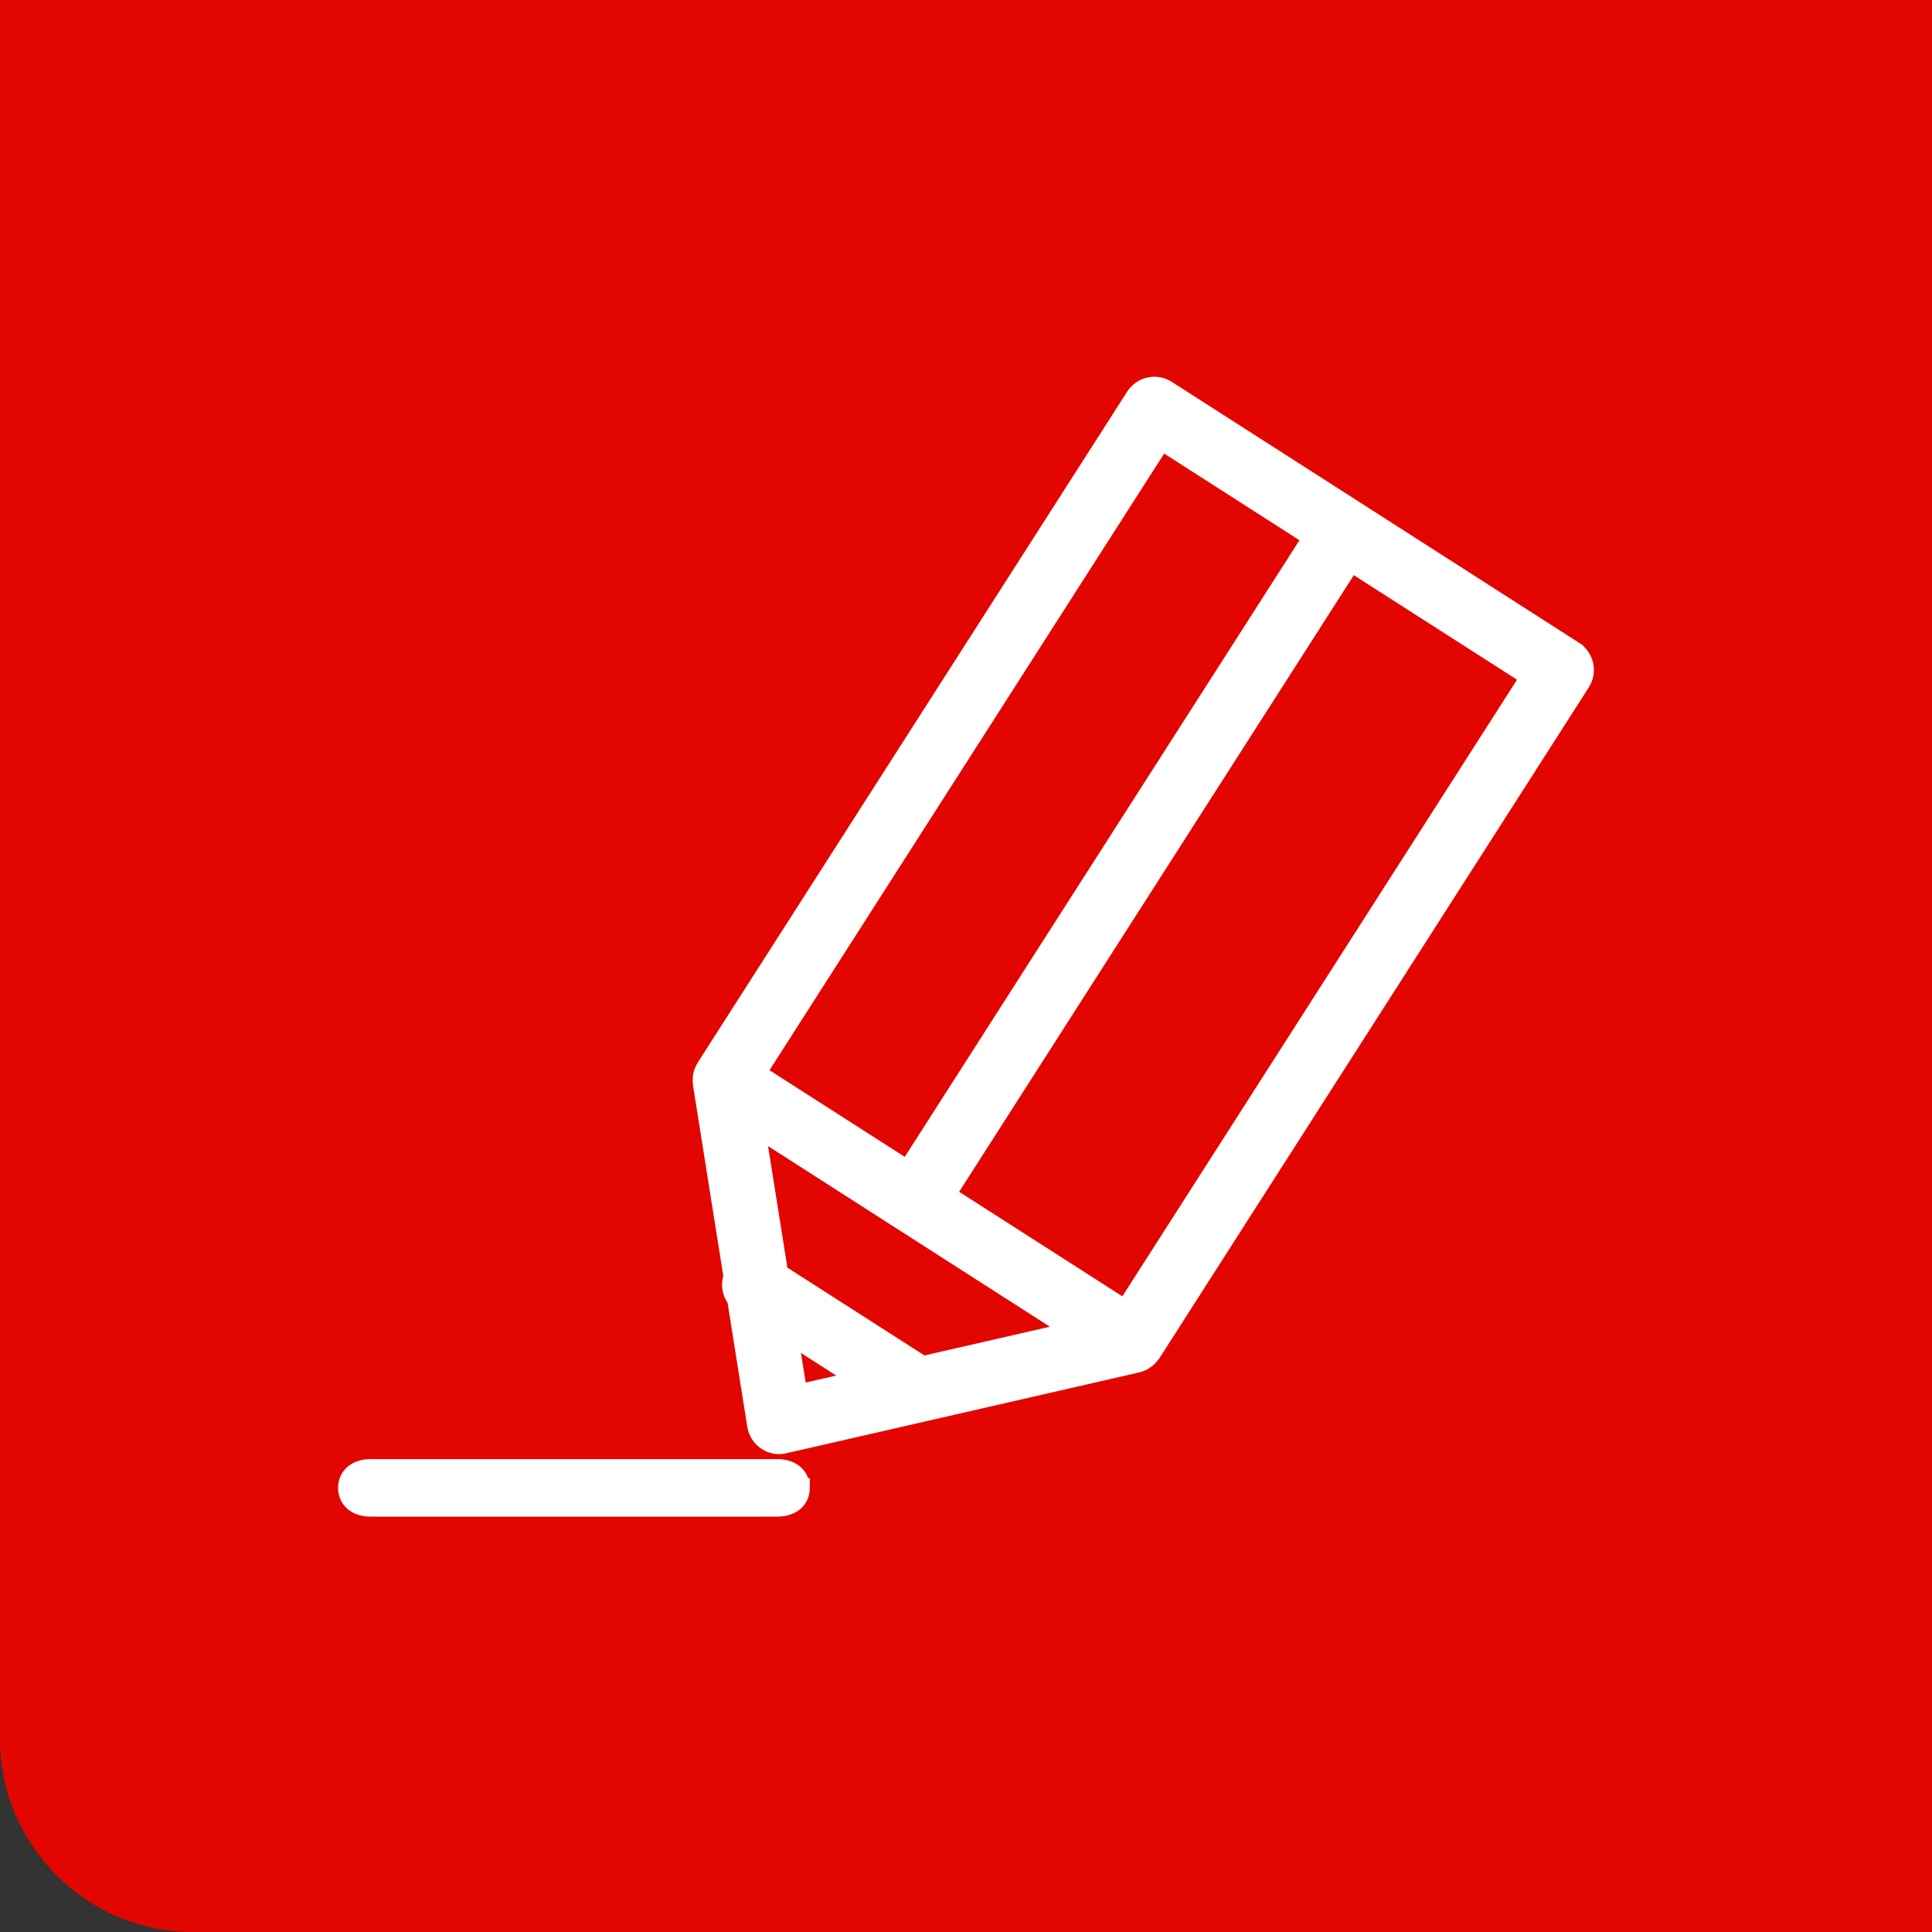
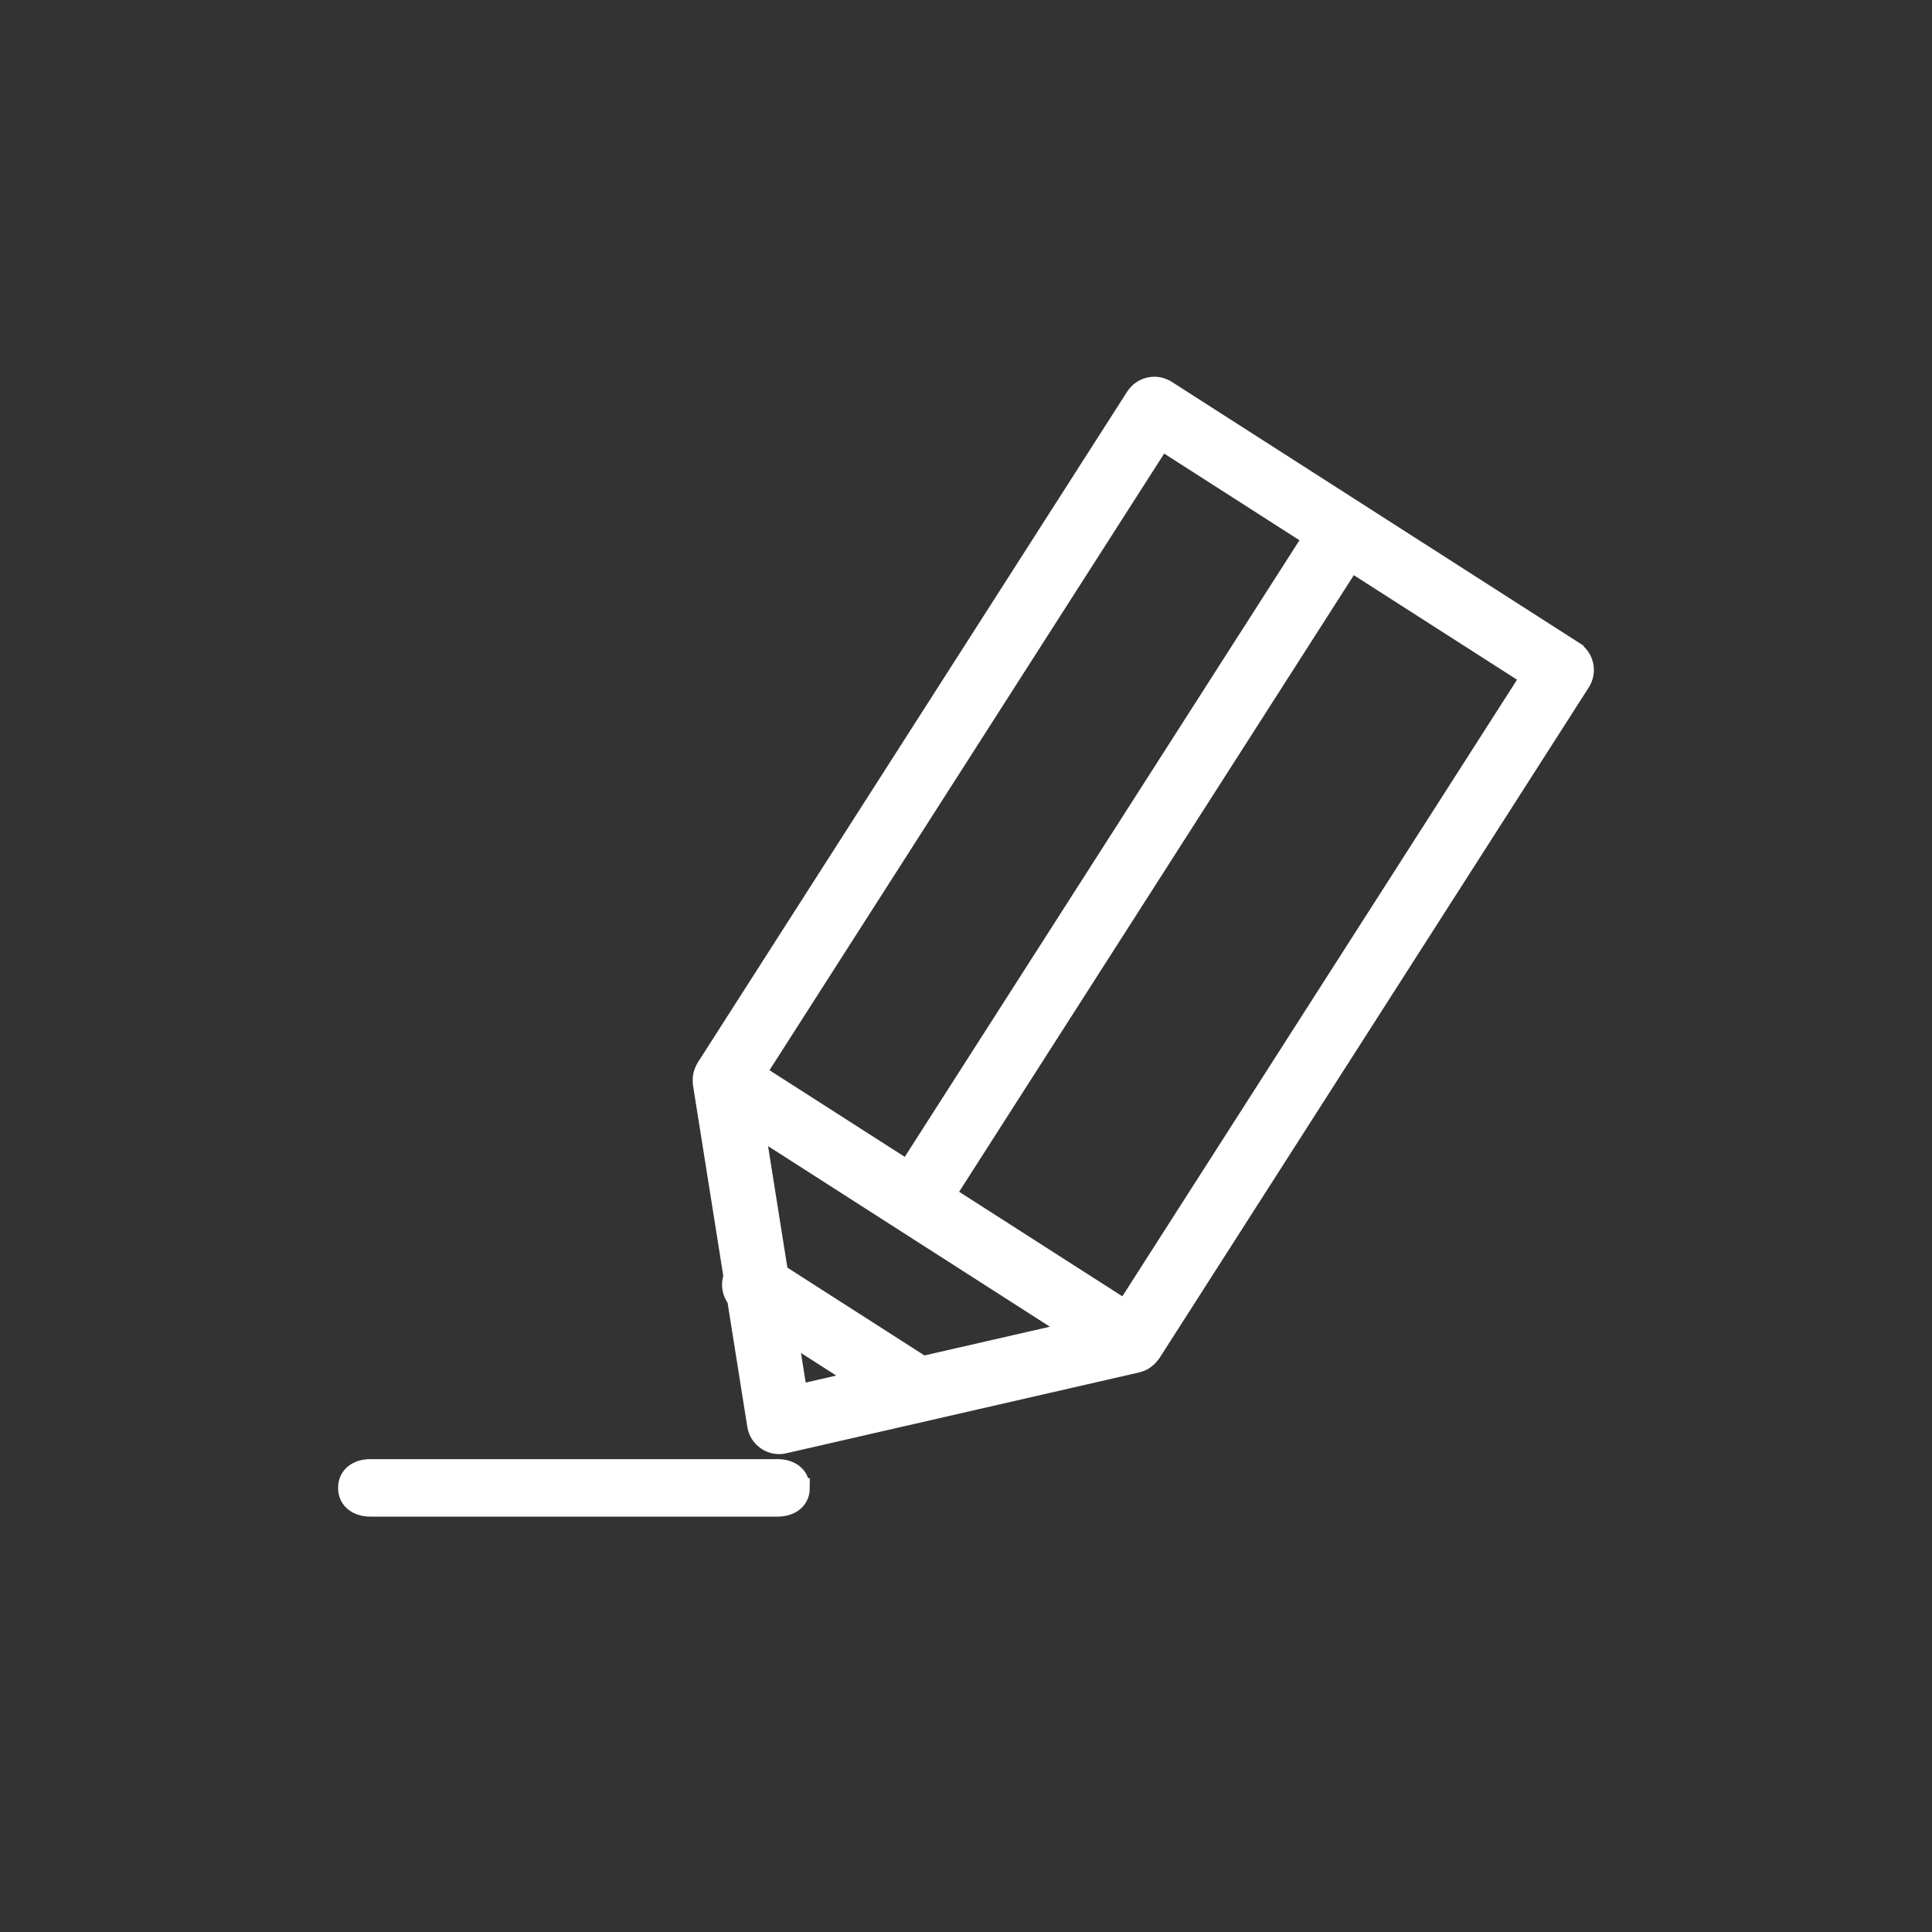
<svg xmlns="http://www.w3.org/2000/svg" width="50" height="50" viewBox="0 0 50 50" fill="none">
  <rect x="0" y="0" width="50" height="50" fill="#333333" stroke="none" />
-   <path d="M0 0H50V50H5C2.239 50 0 47.761 0 45V0Z" fill="#E30600" />
  <path d="M40.73 16.845L30.191 10.093C30.06 10.009 29.902 9.98 29.749 10.014C29.597 10.048 29.466 10.139 29.381 10.271L18.266 27.637C18.254 27.656 18.246 27.675 18.236 27.695C18.23 27.707 18.225 27.716 18.221 27.728C18.201 27.773 18.188 27.821 18.181 27.869C18.181 27.877 18.181 27.887 18.18 27.896C18.175 27.939 18.175 27.982 18.181 28.024C18.181 28.031 18.181 28.038 18.181 28.045L18.975 33.039C18.899 33.236 18.937 33.456 19.067 33.616L19.587 36.888C19.612 37.049 19.703 37.191 19.838 37.282C19.935 37.348 20.049 37.382 20.165 37.382C20.209 37.382 20.253 37.378 20.296 37.366L29.429 35.274C29.429 35.274 29.432 35.274 29.434 35.273C29.486 35.26 29.535 35.24 29.583 35.215C29.596 35.208 29.607 35.198 29.618 35.189C29.651 35.168 29.68 35.146 29.709 35.119C29.724 35.103 29.735 35.086 29.749 35.069C29.764 35.053 29.779 35.038 29.792 35.02L40.907 17.655C41.082 17.382 41.002 17.02 40.73 16.846V16.845ZM30.053 11.393L33.975 13.906L23.491 30.285L22.617 29.725L19.569 27.773L30.053 11.393ZM23.876 35.345C23.876 35.345 23.871 35.339 23.866 35.338L20.148 32.956L19.543 29.15L27.808 34.446L23.875 35.347L23.876 35.345ZM20.395 34.504L22.279 35.71L20.646 36.084L20.395 34.504ZM29.122 33.894L24.477 30.919L34.961 14.54L39.606 17.515L29.122 33.894ZM20.708 38.506C20.708 38.829 20.446 39 20.123 39H9.585C9.262 39 9 38.829 9 38.506C9 38.183 9.262 38.012 9.585 38.012H20.121C20.444 38.012 20.706 38.183 20.706 38.506H20.708Z" fill="white" stroke="white" stroke-width="0.5" />
</svg>